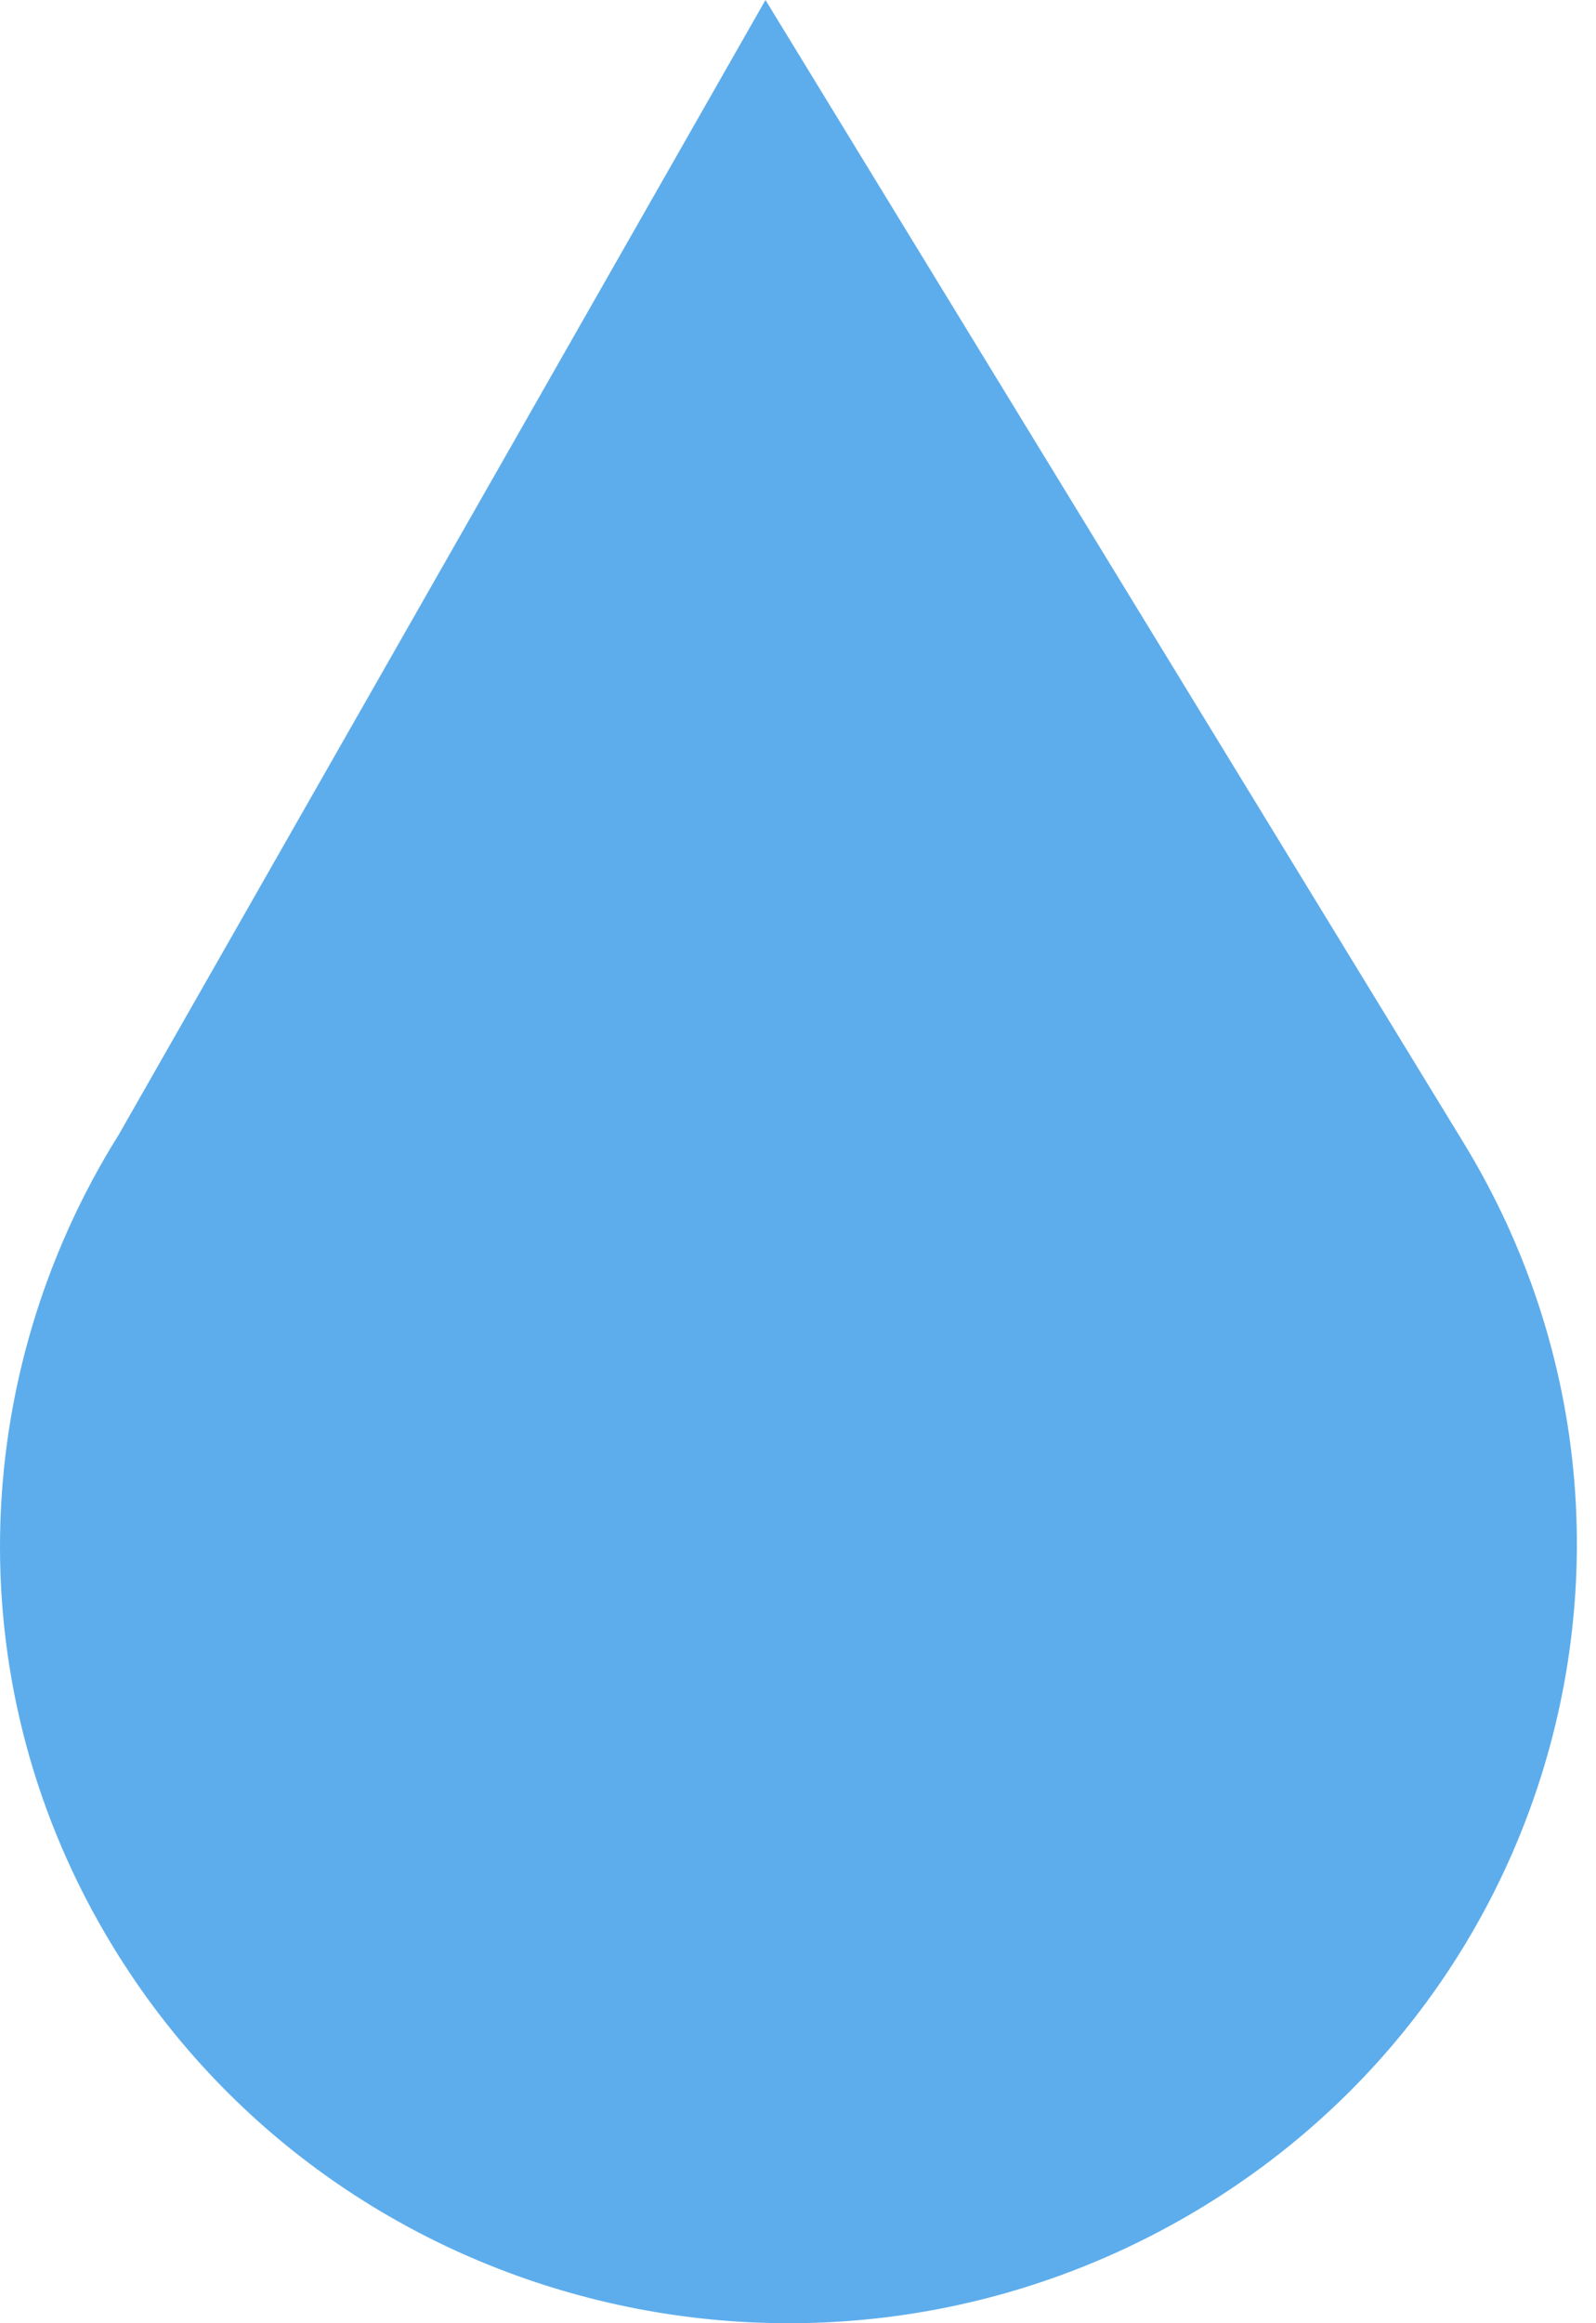
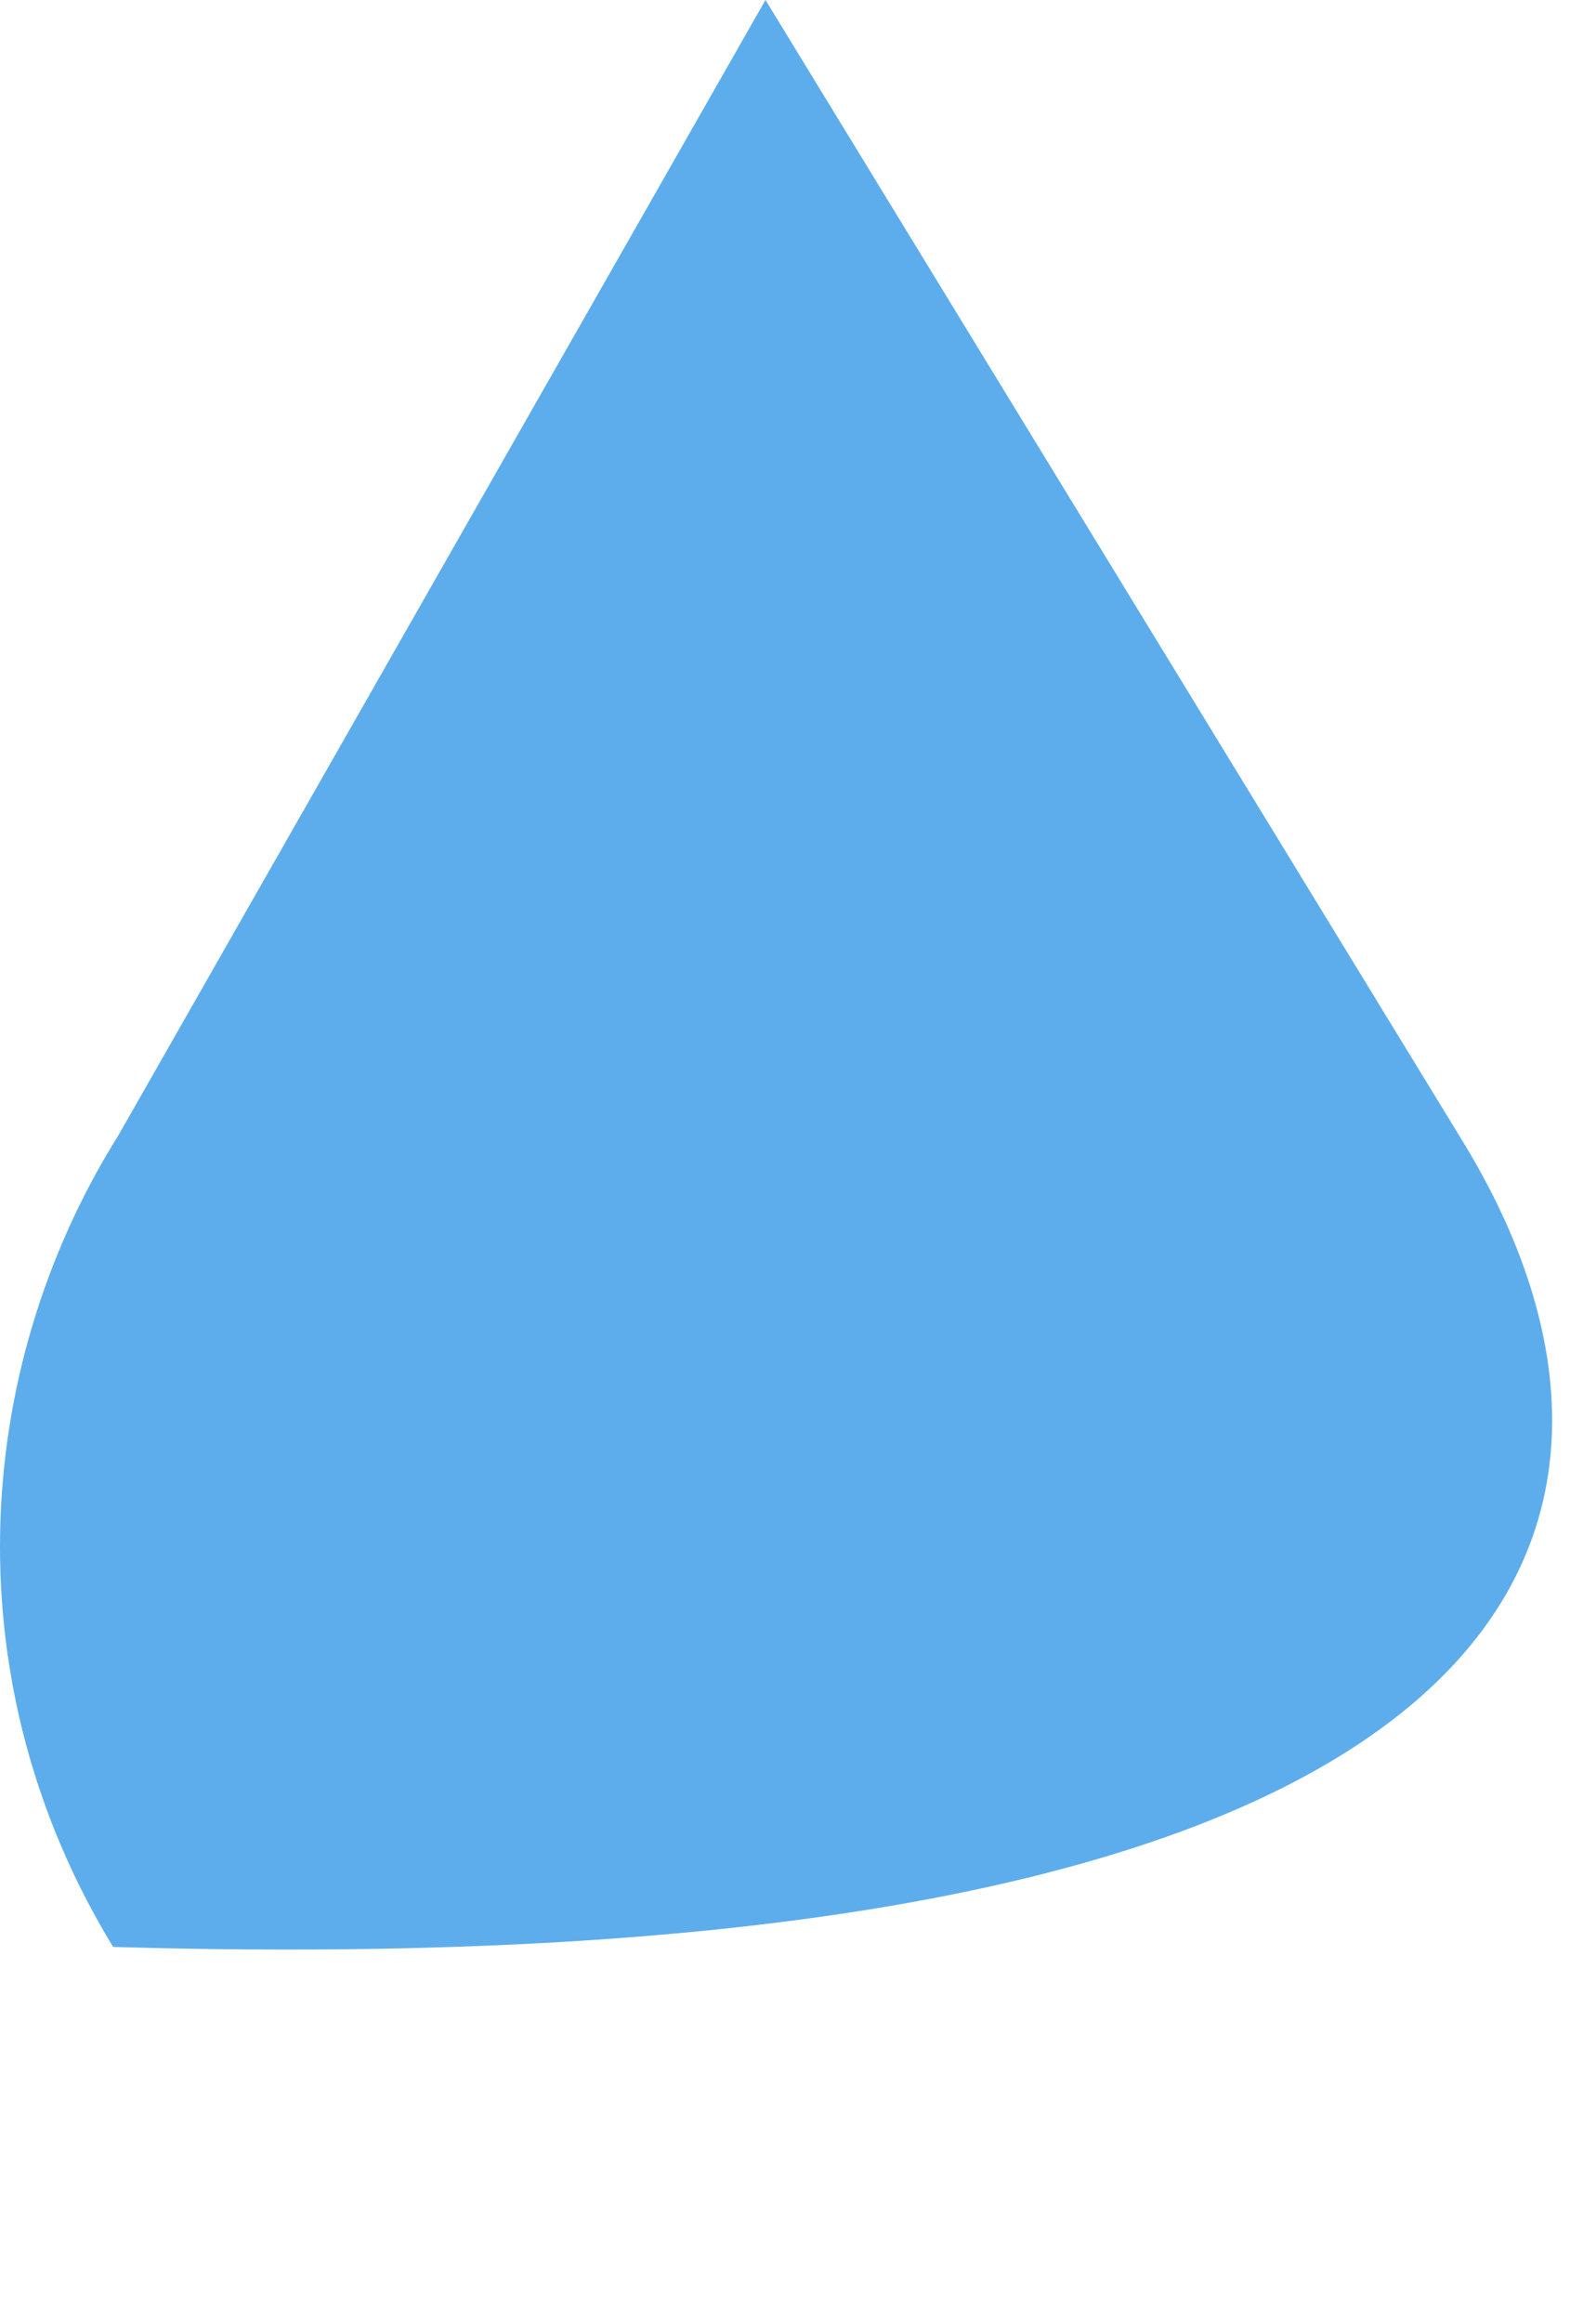
<svg xmlns="http://www.w3.org/2000/svg" width="66" height="96" viewBox="0 0 66 96" fill="none">
-   <path d="M60.52 47.215L31.655 0L4.908 46.892C-1.32 56.829 -1.864 69.75 4.679 80.451C13.979 95.662 34.016 100.545 49.439 91.37C64.857 82.198 69.82 62.437 60.52 47.215Z" fill="#5DADEC" />
+   <path d="M60.52 47.215L31.655 0L4.908 46.892C-1.32 56.829 -1.864 69.75 4.679 80.451C64.857 82.198 69.82 62.437 60.52 47.215Z" fill="#5DADEC" />
</svg>